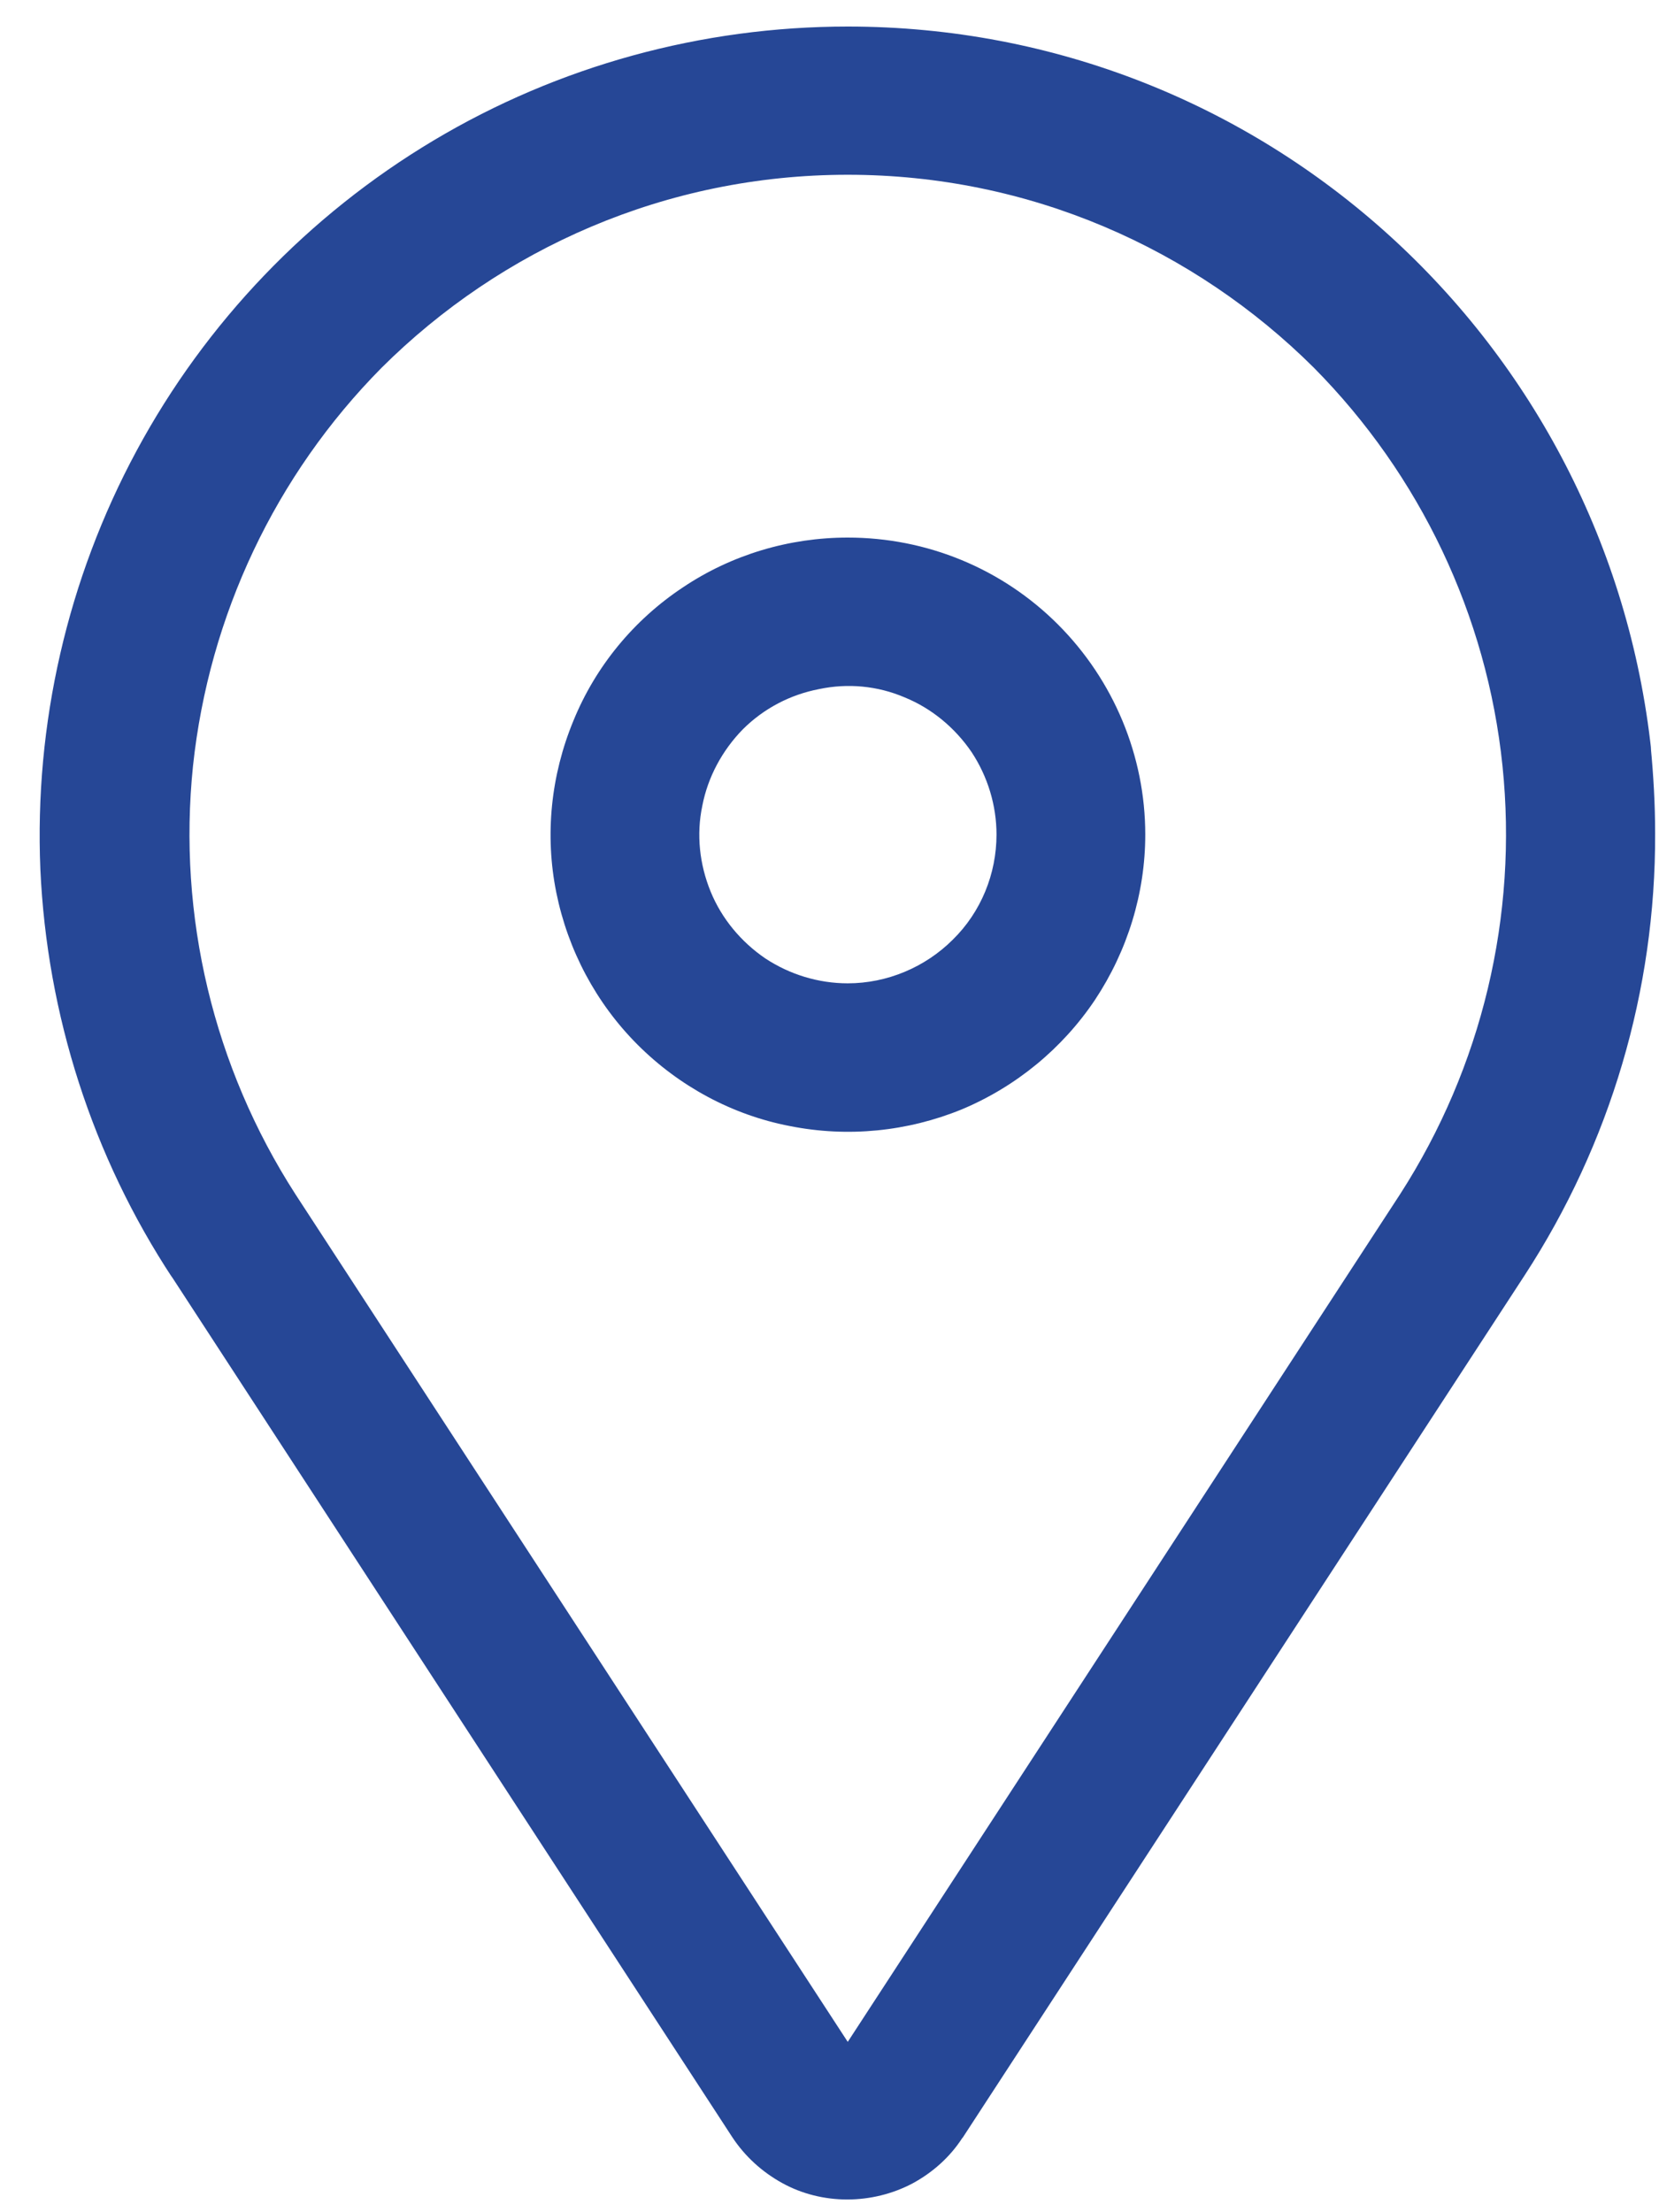
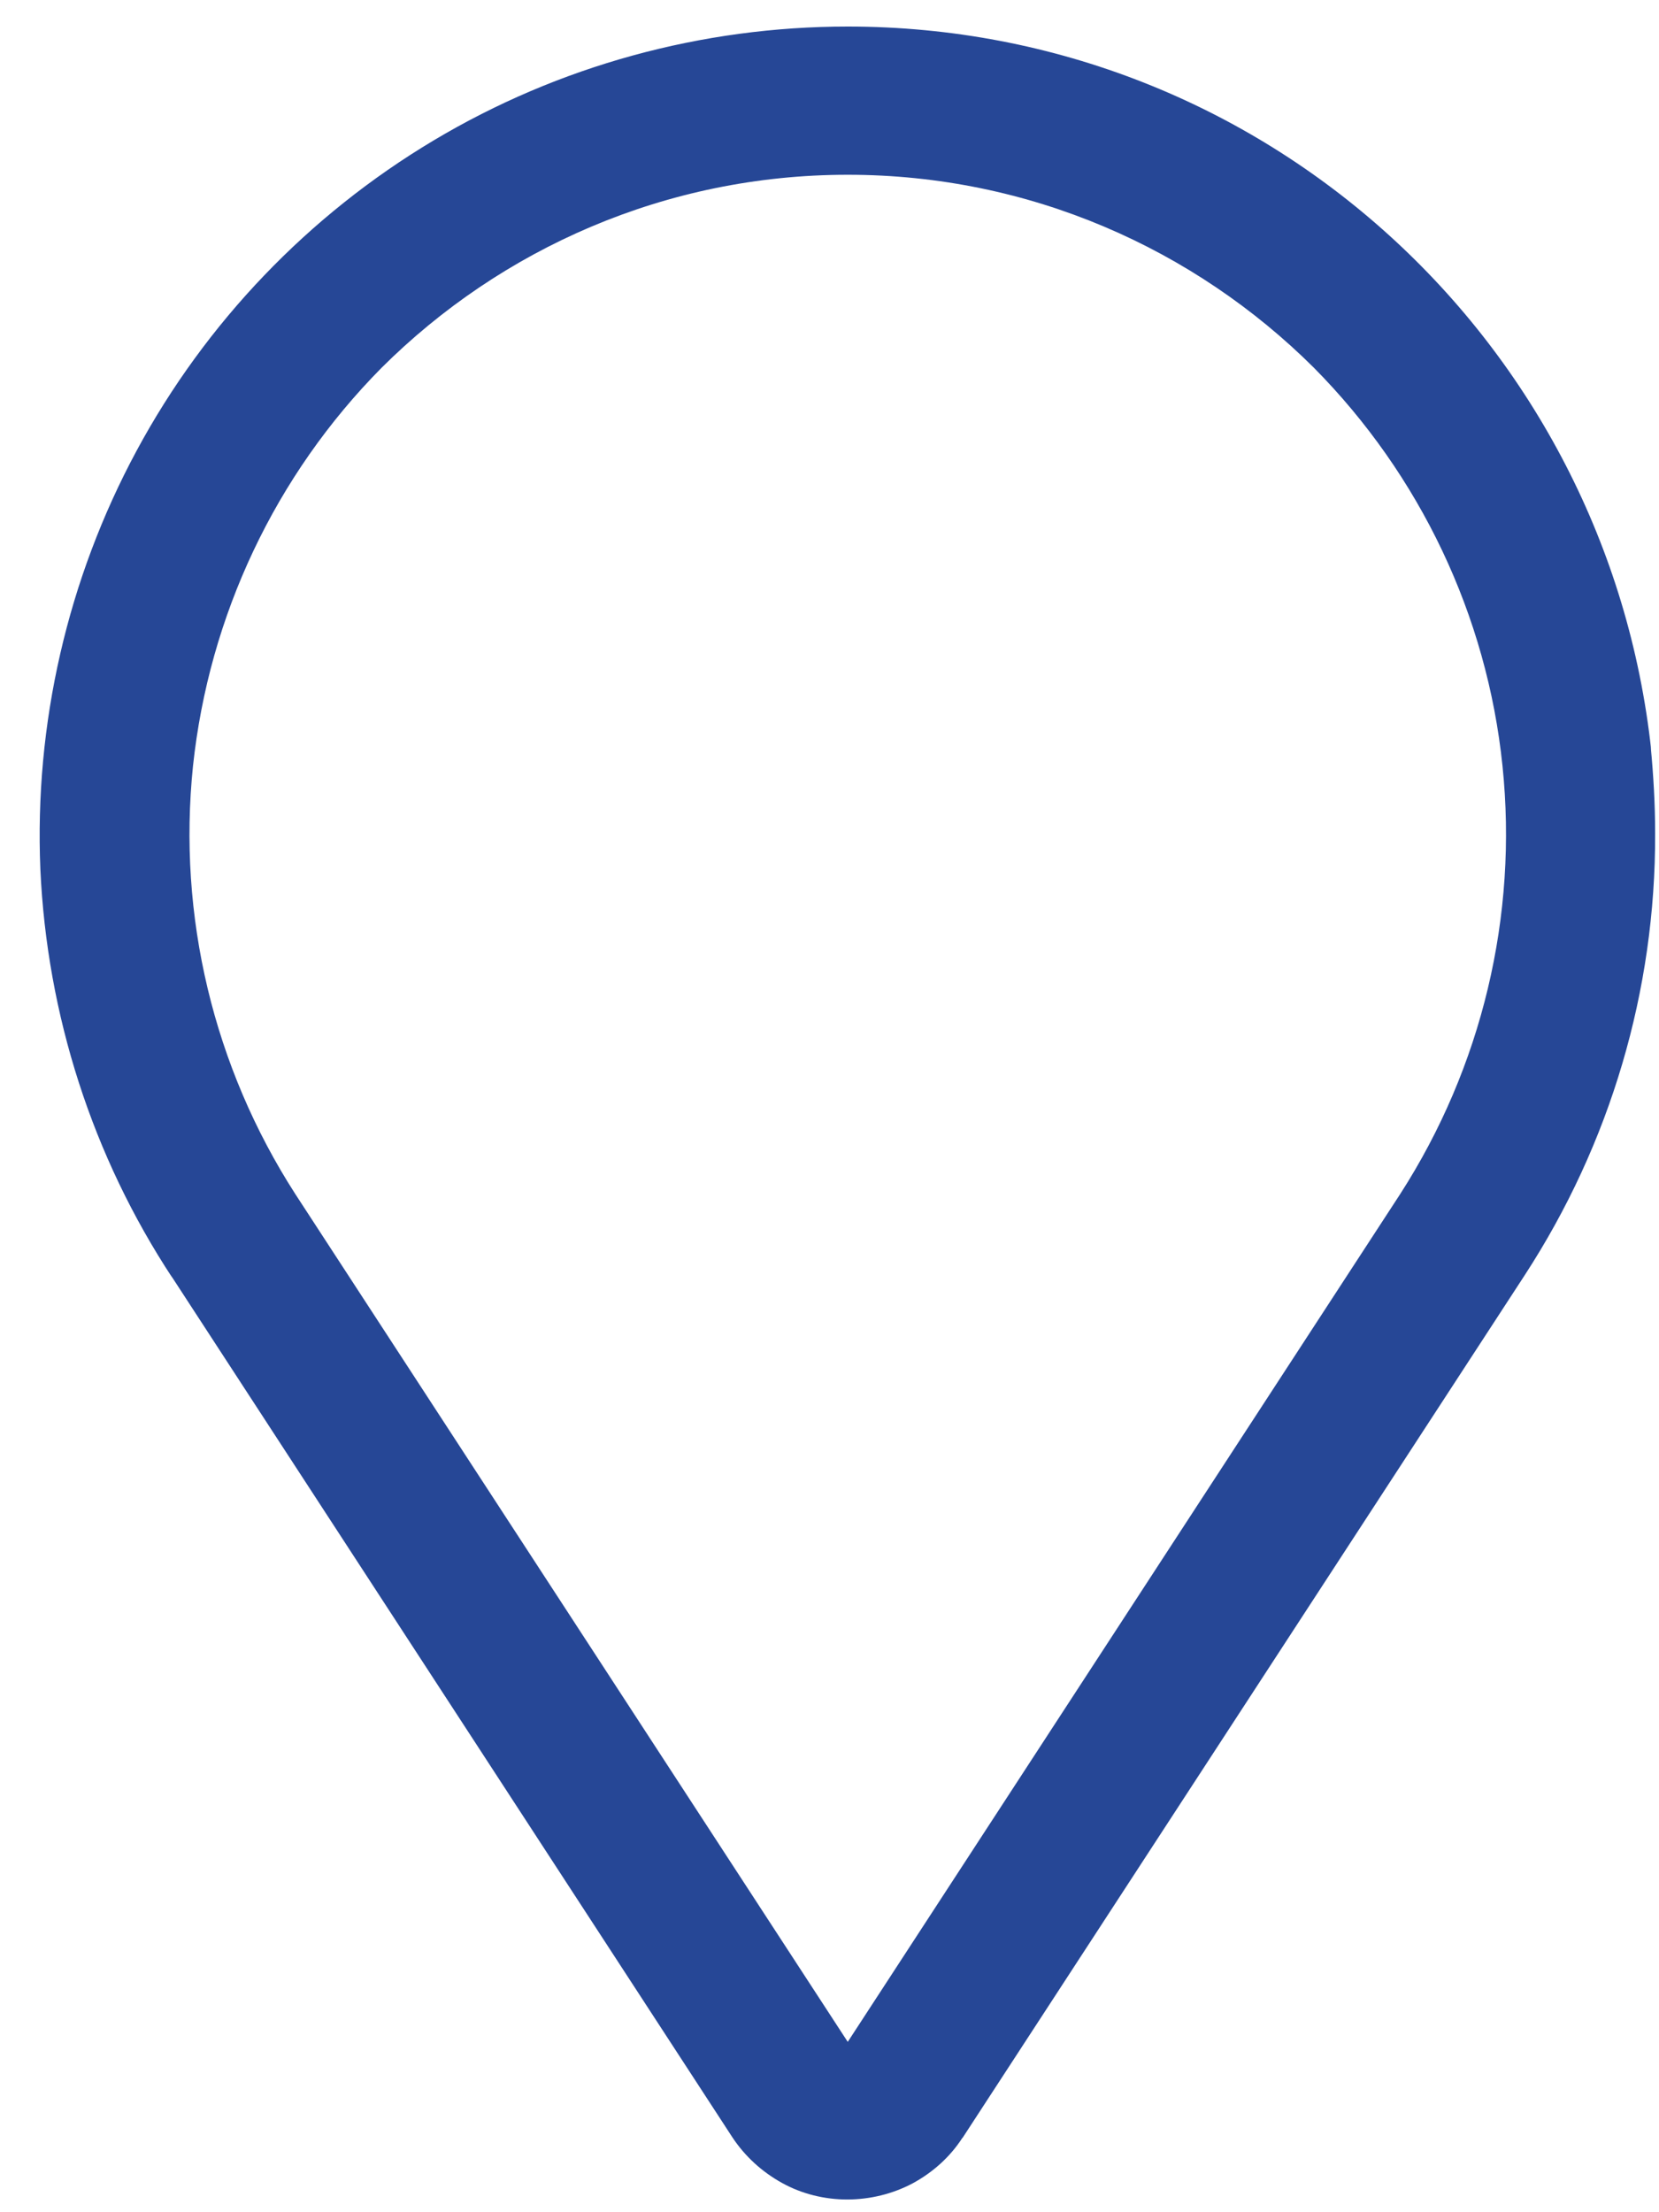
<svg xmlns="http://www.w3.org/2000/svg" width="30" height="40">
  <g class="layer">
    <title>Layer 1</title>
-     <path d="m15.33,9.72c-1.06,0 -2.1,0.31 -2.98,0.9c-0.89,0.59 -1.58,1.43 -1.98,2.41c-0.41,0.99 -0.52,2.07 -0.31,3.11c0.21,1.04 0.72,2 1.47,2.75c0.75,0.75 1.71,1.27 2.75,1.47c1.05,0.21 2.13,0.1 3.11,-0.3c0.98,-0.41 1.82,-1.1 2.41,-1.98c0.59,-0.89 0.91,-1.93 0.91,-2.99c0,-1.42 -0.57,-2.79 -1.58,-3.8c-1.01,-1.01 -2.37,-1.57 -3.8,-1.57zm0,8.06c-0.53,0 -1.05,-0.16 -1.49,-0.45c-0.44,-0.3 -0.79,-0.72 -0.99,-1.21c-0.2,-0.49 -0.26,-1.03 -0.15,-1.55c0.1,-0.52 0.36,-1 0.73,-1.38c0.38,-0.38 0.86,-0.63 1.38,-0.73c0.52,-0.11 1.06,-0.06 1.55,0.15c0.49,0.2 0.91,0.55 1.21,0.99c0.29,0.44 0.45,0.96 0.45,1.49c0,0.71 -0.28,1.4 -0.79,1.9c-0.5,0.5 -1.19,0.79 -1.9,0.79z" fill="#264796" id="svg_1" />
    <path d="m29.86,13.57c-0.8,-7.39 -7,-13.09 -14.53,-13.09c-2.64,0 -5.23,0.71 -7.49,2.06c-2.26,1.35 -4.12,3.29 -5.37,5.61c-1.25,2.32 -1.85,4.94 -1.74,7.57c0.12,2.63 0.94,5.19 2.39,7.39l-0.03,-0.05l10.15,15.58c0.23,0.35 0.54,0.63 0.9,0.83c0.36,0.2 0.77,0.3 1.18,0.3c0.41,0 0.82,-0.1 1.18,-0.29c0.37,-0.2 0.68,-0.48 0.9,-0.82l0.01,-0.01l10.16,-15.59c1.55,-2.38 2.37,-5.15 2.36,-7.99c0,-0.53 -0.03,-1.05 -0.08,-1.57l0.01,0.07l0,0zm-4.54,8.02l-9.99,15.33l-9.99,-15.33c-1.48,-2.3 -2.13,-5.03 -1.85,-7.74c0.29,-2.72 1.49,-5.26 3.41,-7.2c2.16,-2.15 5.14,-3.49 8.43,-3.49c3.29,0 6.27,1.34 8.43,3.49c1.92,1.94 3.13,4.48 3.41,7.2c0.28,2.71 -0.37,5.44 -1.85,7.74z" fill="#264796" id="svg_2" />
  </g>
</svg>